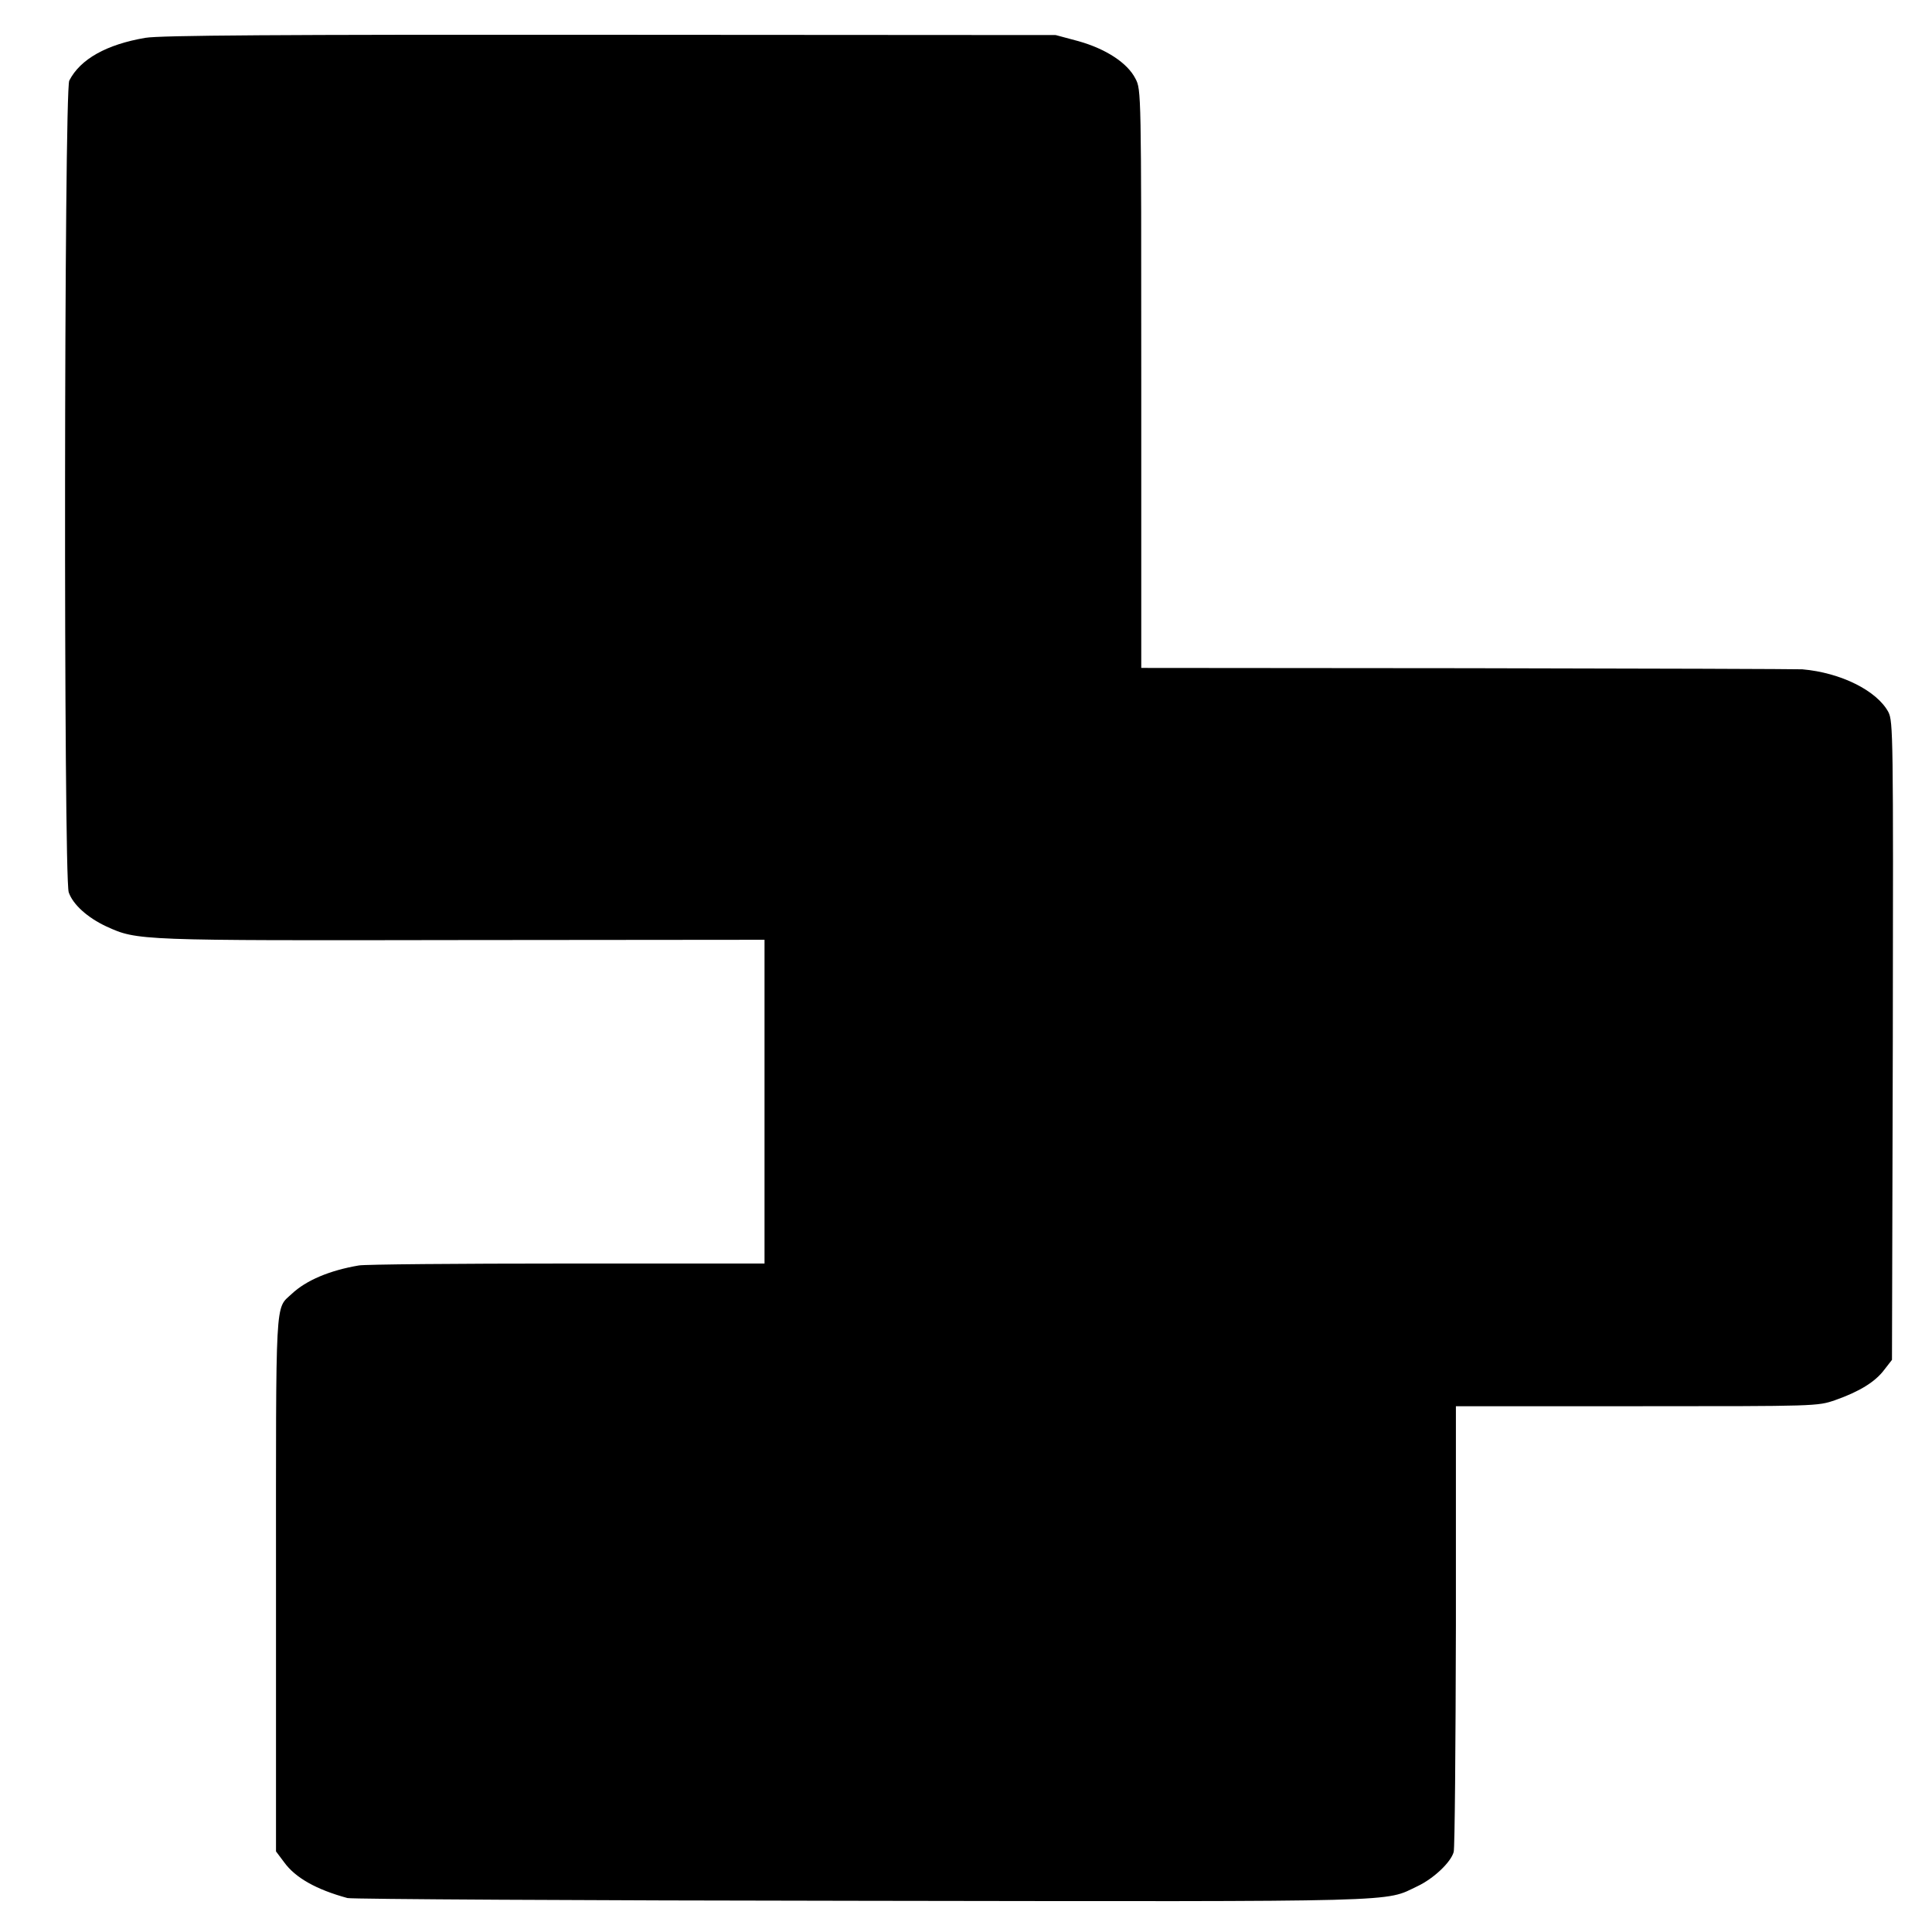
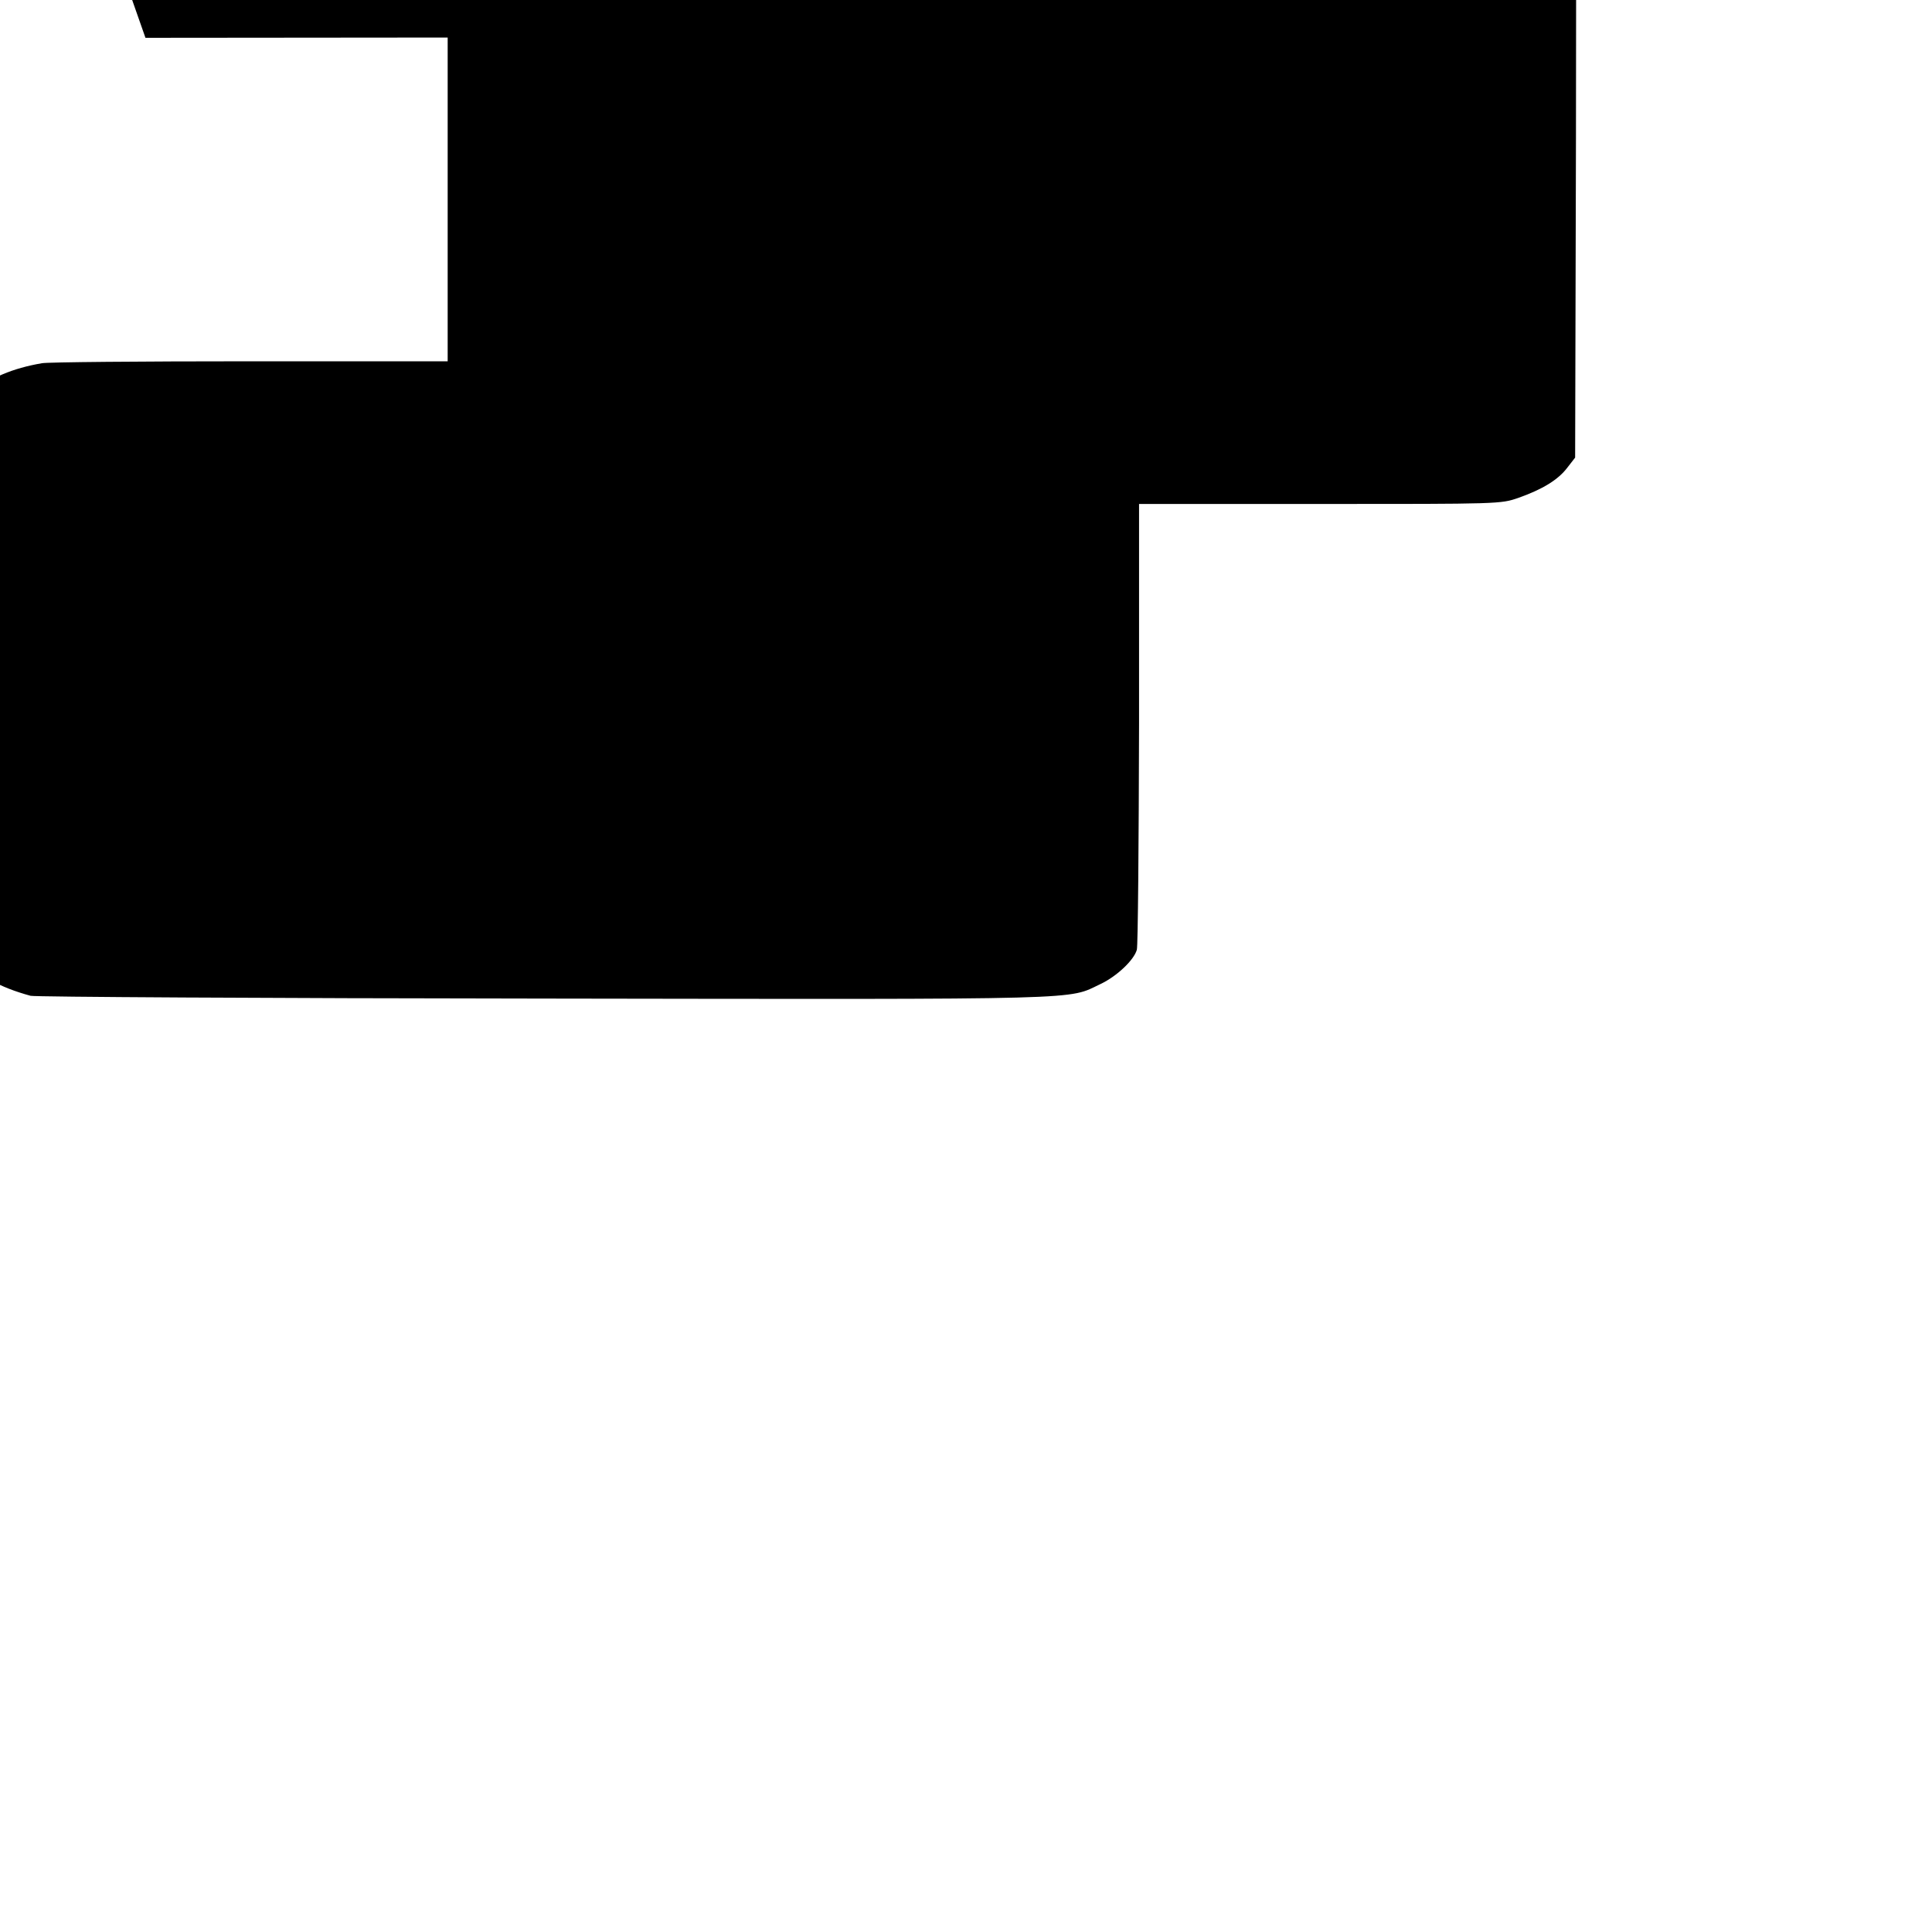
<svg xmlns="http://www.w3.org/2000/svg" version="1.0" width="700pt" height="700pt" viewBox="0 0 700 700" preserveAspectRatio="xMidYMid meet">
  <g transform="translate(0,700) scale(0.1,-0.1)" fill="#000000" stroke="none">
-     <path d="M527 6863 c-141 -24 -236 -77 -276 -155 -19 -37 -21 -2884 -2 -2941 15 -44 68 -92 137 -124 112 -51 113 -51 1289 -49 l1095 1 0 -586 0 -587 -717 0 c-395 0 -734 -3 -753 -7 -106 -18 -191 -54 -243 -103 -61 -57 -57 5 -57 -1050 l0 -970 30 -40 c40 -55 115 -98 229 -129 14 -4 852 -9 1861 -10 2001 -3 1893 -5 2016 53 59 28 121 87 131 124 4 14 7 383 8 820 l0 795 655 0 c653 0 655 0 719 22 88 31 145 66 178 110 l28 36 3 1156 c2 1111 1 1157 -16 1191 -42 78 -173 143 -312 155 -14 1 -558 3 -1210 4 l-1185 1 0 1048 c0 1041 0 1047 -21 1087 -29 57 -107 108 -207 136 l-82 22 -1614 1 c-1203 1 -1632 -2 -1684 -11z" />
+     <path d="M527 6863 l1095 1 0 -586 0 -587 -717 0 c-395 0 -734 -3 -753 -7 -106 -18 -191 -54 -243 -103 -61 -57 -57 5 -57 -1050 l0 -970 30 -40 c40 -55 115 -98 229 -129 14 -4 852 -9 1861 -10 2001 -3 1893 -5 2016 53 59 28 121 87 131 124 4 14 7 383 8 820 l0 795 655 0 c653 0 655 0 719 22 88 31 145 66 178 110 l28 36 3 1156 c2 1111 1 1157 -16 1191 -42 78 -173 143 -312 155 -14 1 -558 3 -1210 4 l-1185 1 0 1048 c0 1041 0 1047 -21 1087 -29 57 -107 108 -207 136 l-82 22 -1614 1 c-1203 1 -1632 -2 -1684 -11z" />
  </g>
</svg>